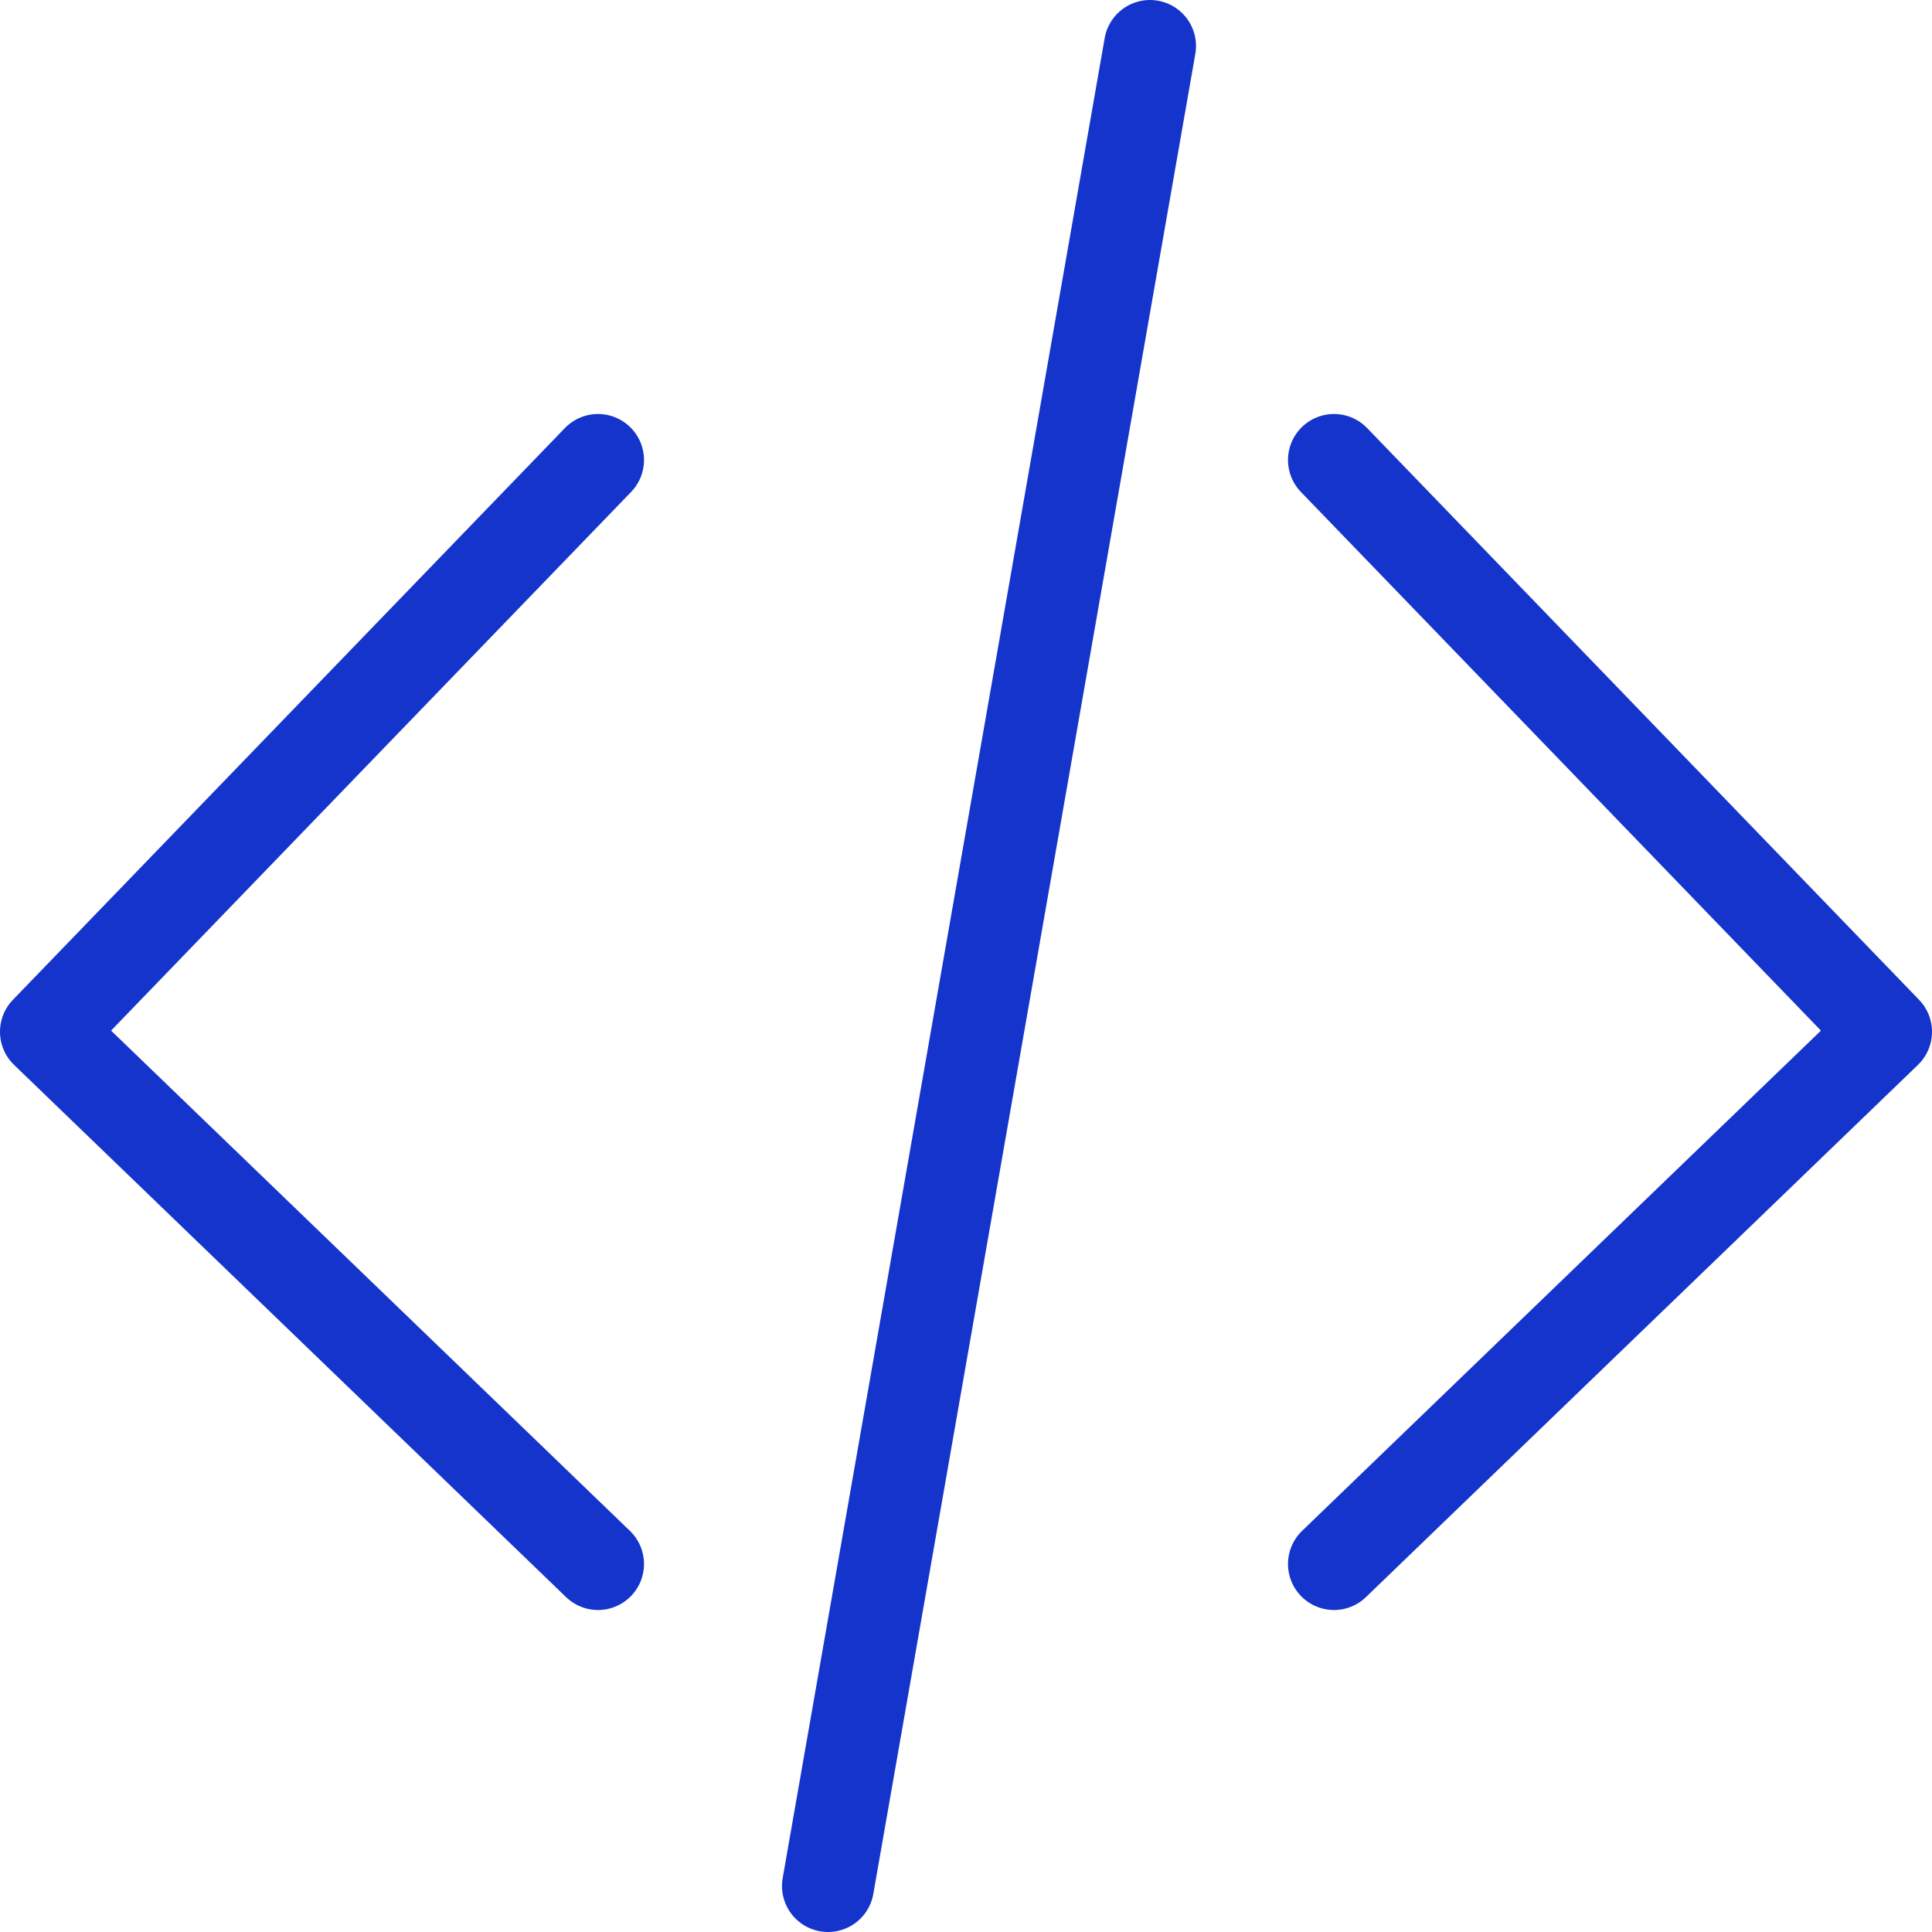
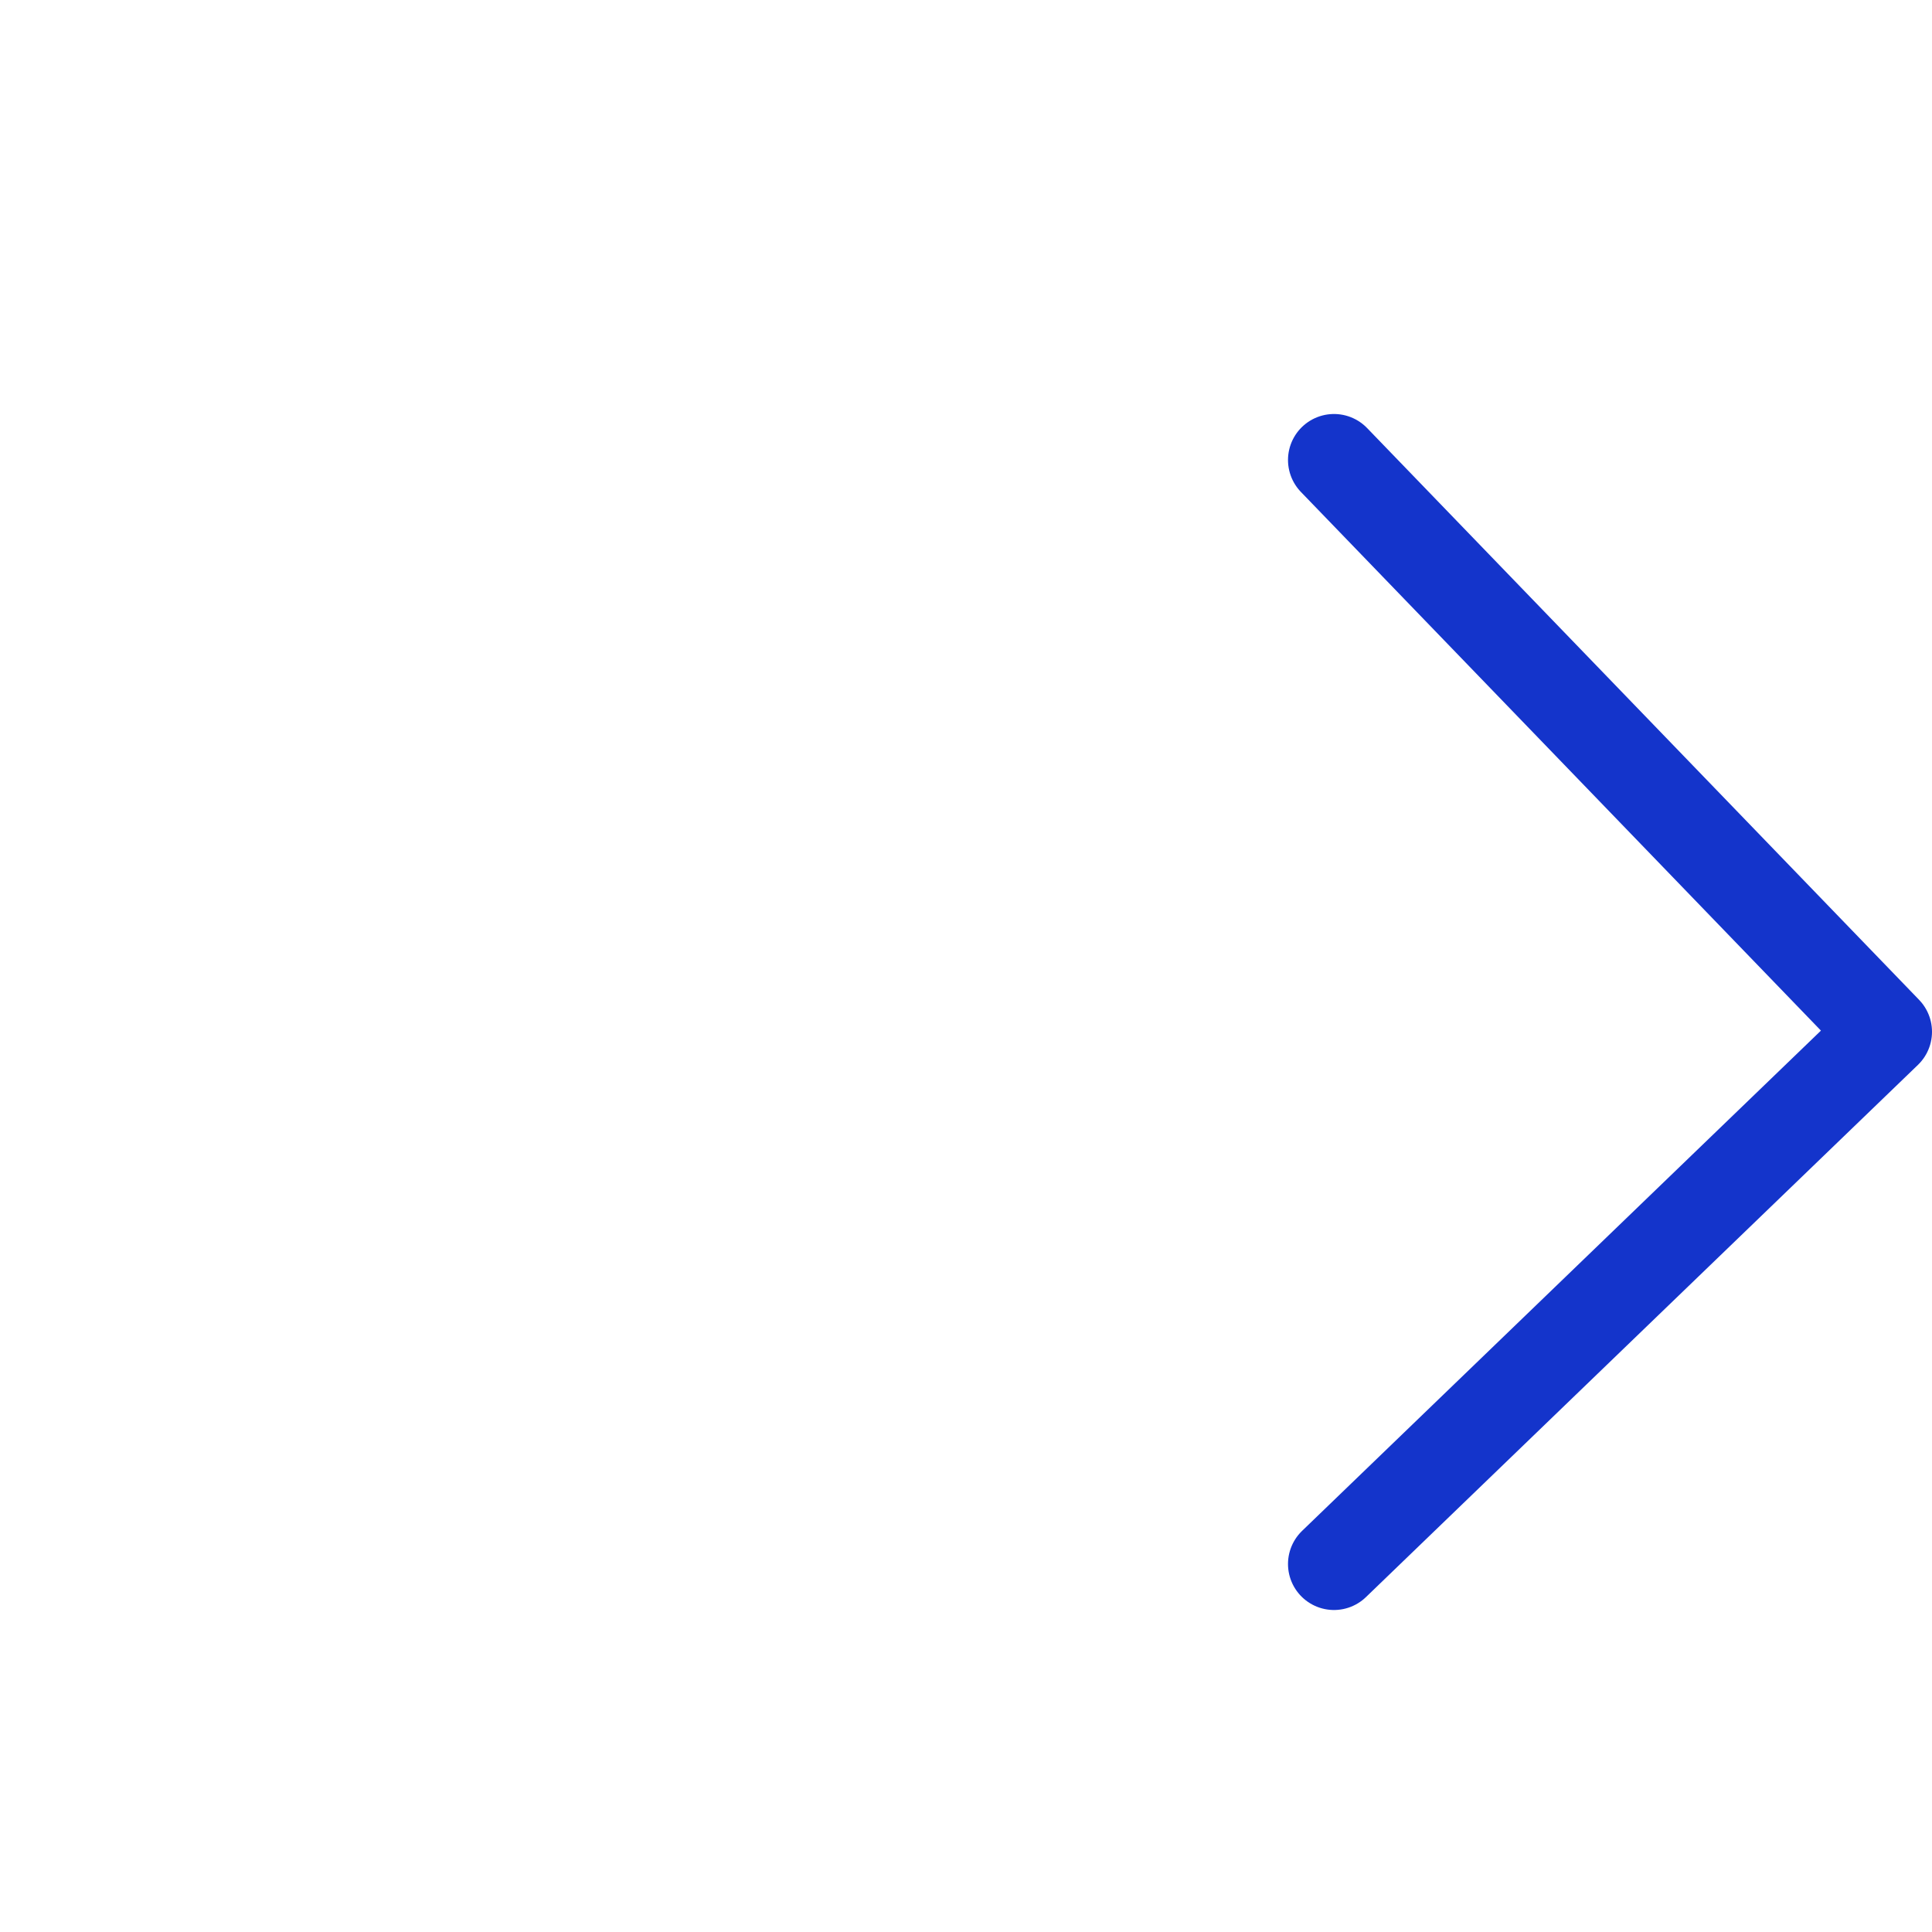
<svg xmlns="http://www.w3.org/2000/svg" id="Layer_1" viewBox="0 0 42 42">
  <defs>
    <style>.cls-1,.cls-2{fill:none;stroke:#1434cb;stroke-linecap:round;stroke-width:2px;}.cls-2{stroke-linejoin:round;}</style>
  </defs>
-   <path class="cls-2" d="m13,10L1,22.43l12,11.57" />
  <path class="cls-2" d="m29,10l12,12.43-12,11.57" />
-   <path class="cls-1" d="m25,1l-7,40" />
</svg>